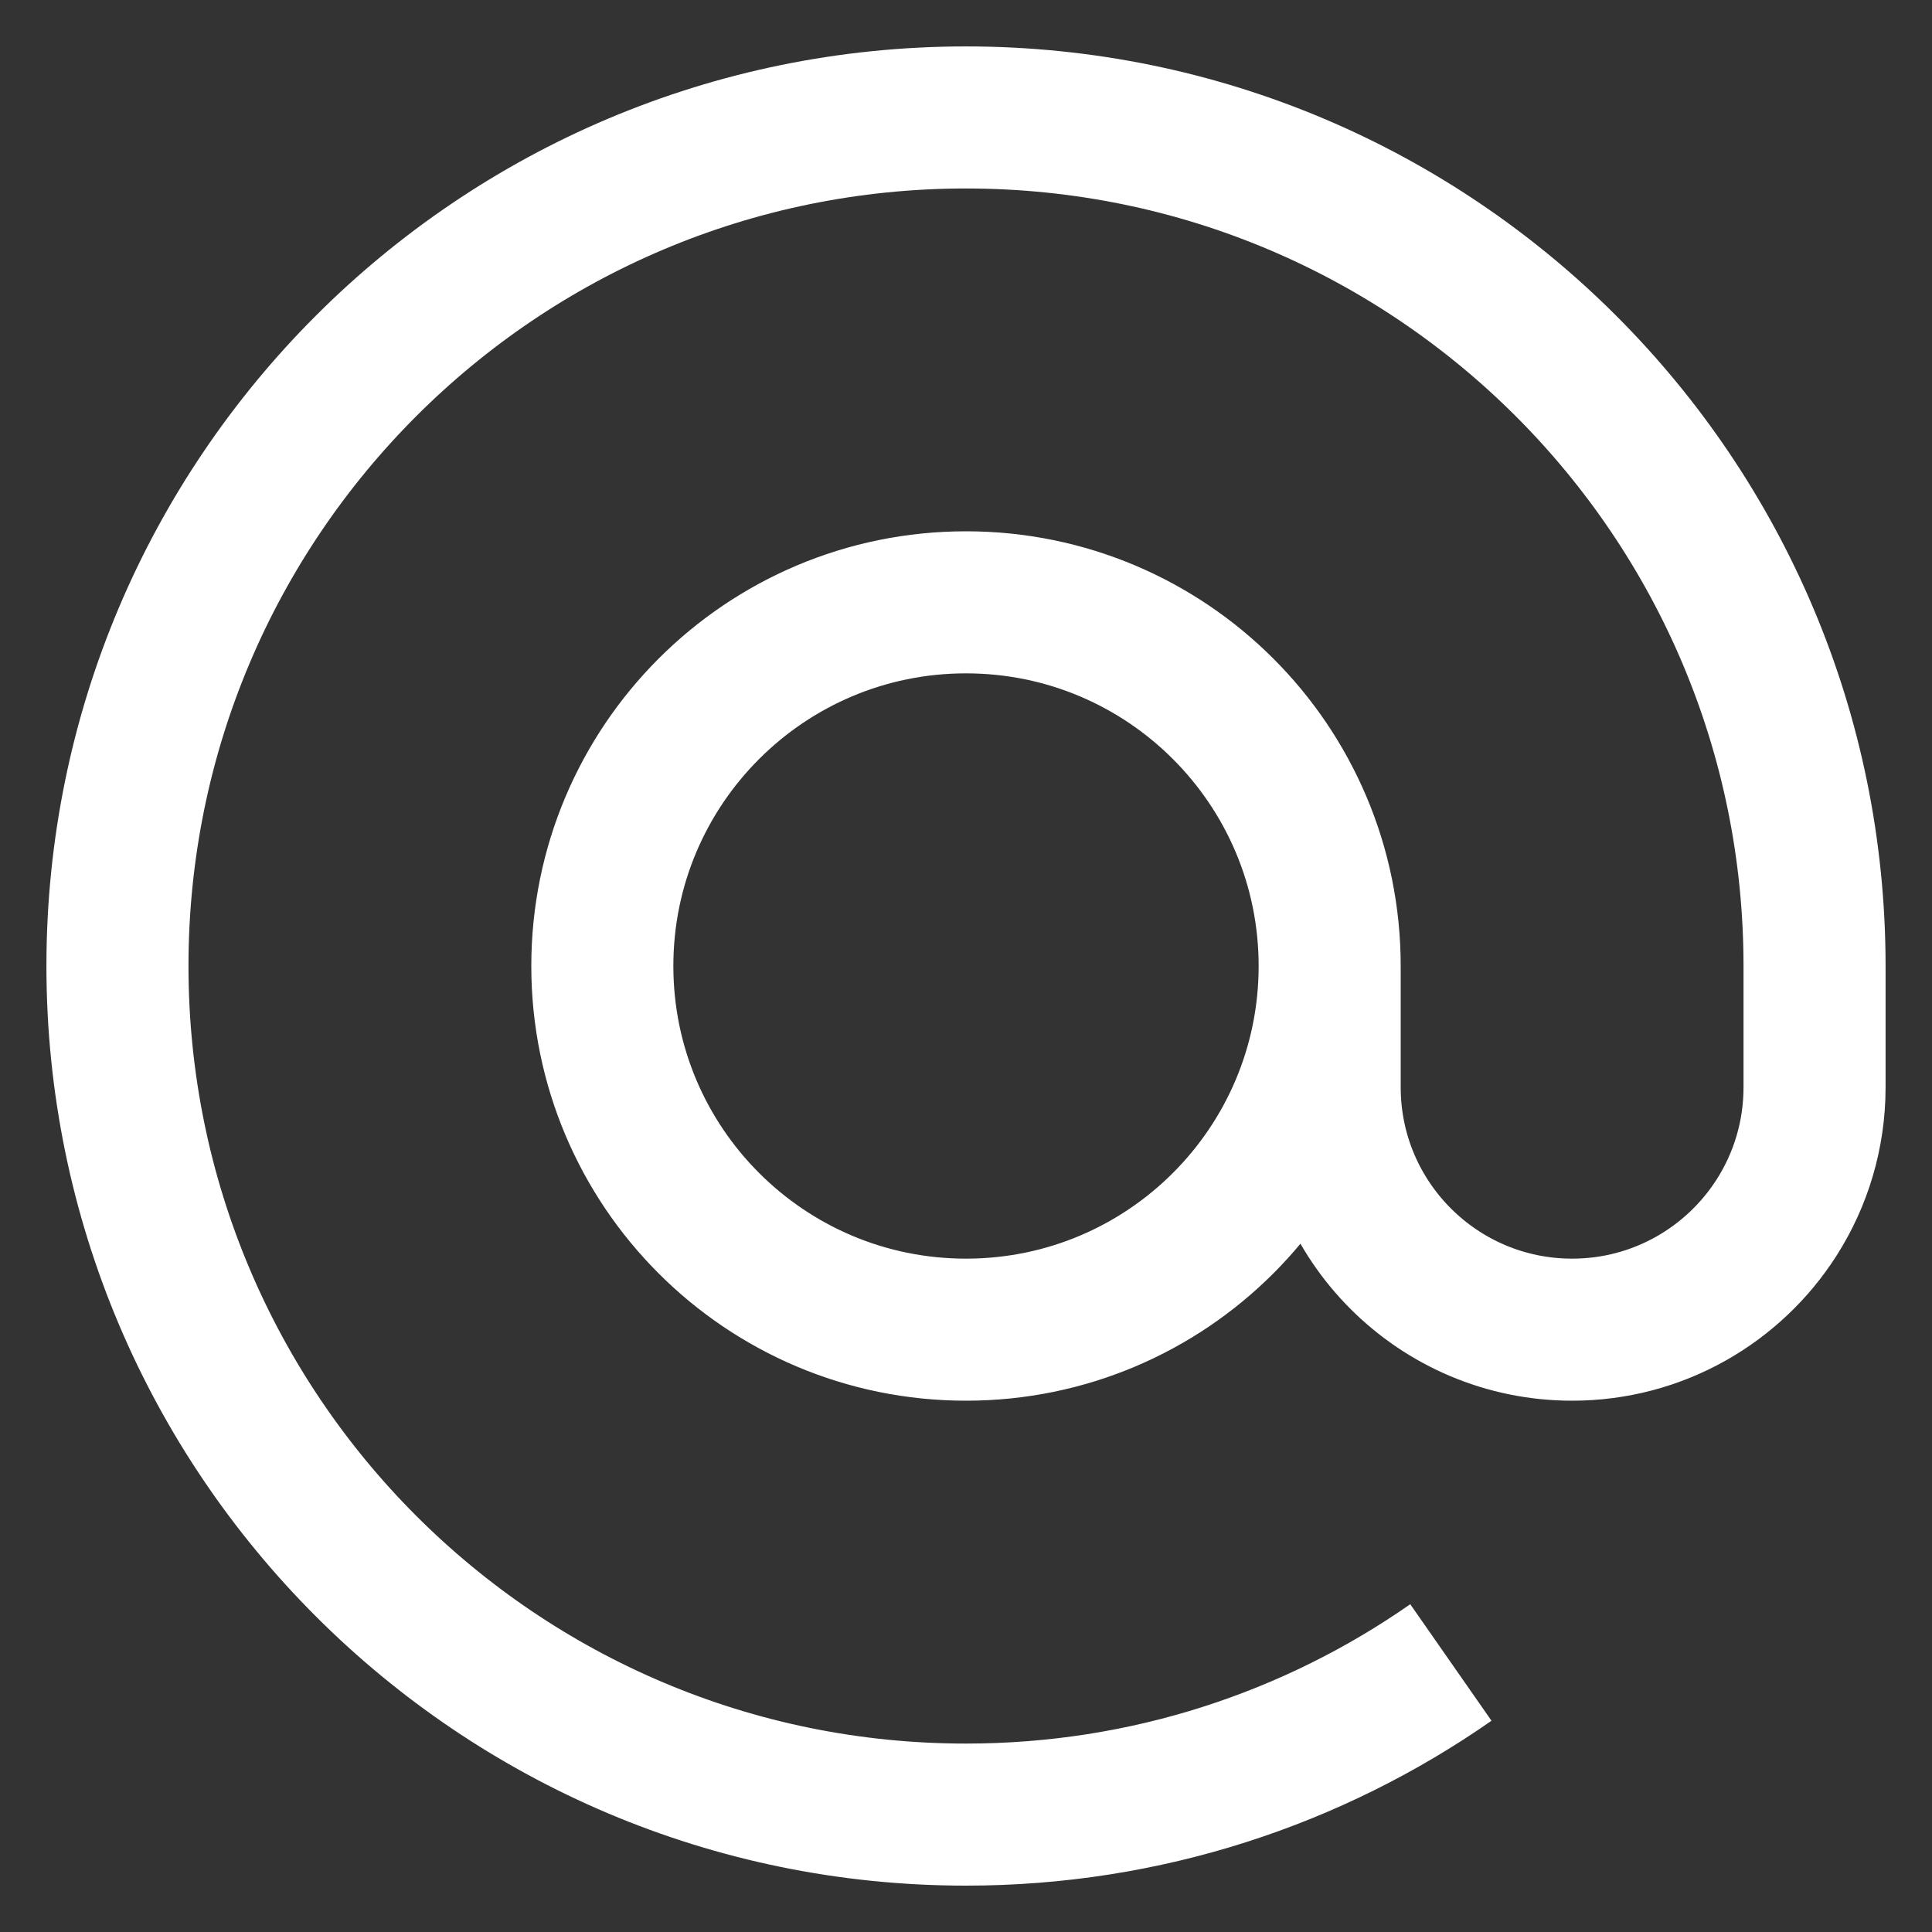
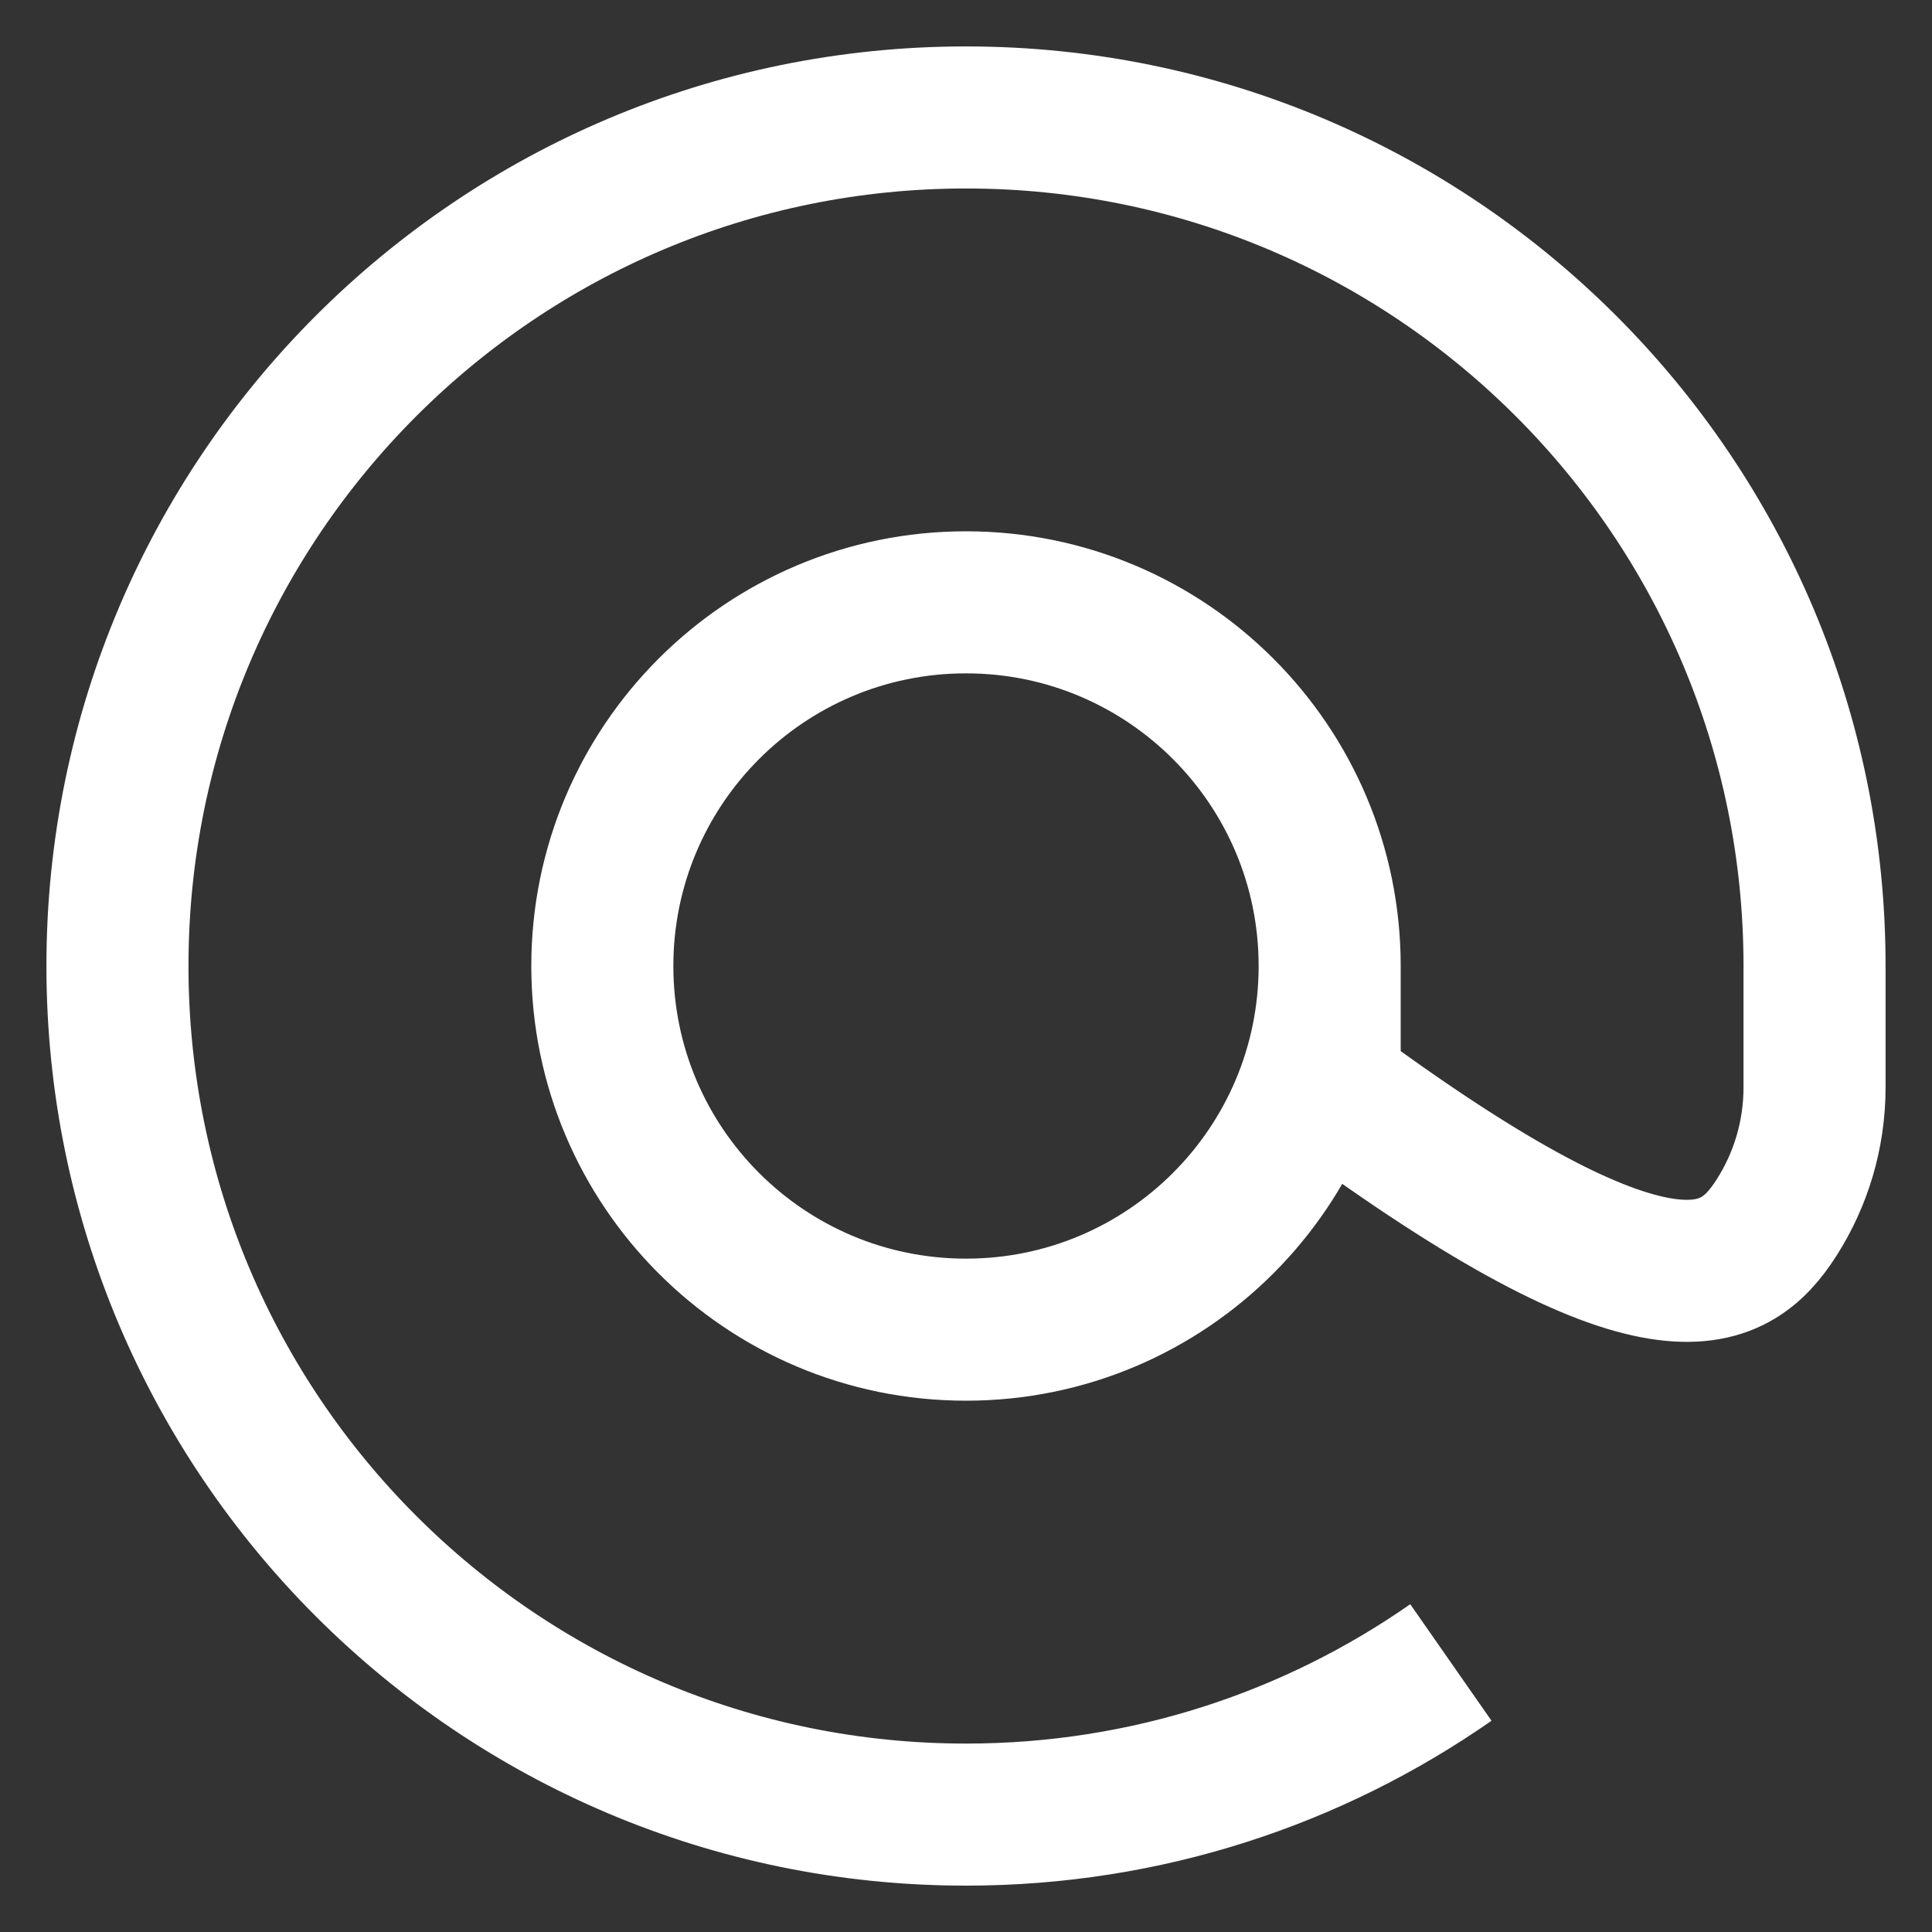
<svg xmlns="http://www.w3.org/2000/svg" width="34" height="34" viewBox="0 0 34 34" fill="none">
  <rect x="0" y="0" width="34" height="34" fill="#333333" stroke="none" />
-   <path d="M23.4 17C23.4 20.535 20.535 23.4 17 23.4C13.465 23.4 10.6 20.535 10.6 17C10.6 13.466 13.465 10.6 17 10.6C20.535 10.6 23.4 13.466 23.4 17ZM23.4 17V19.134C23.4 21.49 25.31 23.4 27.667 23.4C29.18 23.4 30.51 22.612 31.267 21.424C31.689 20.762 31.933 19.976 31.933 19.134V17C31.933 8.753 25.247 2.067 17 2.067C8.753 2.067 2.067 8.753 2.067 17C2.067 25.248 8.753 31.934 17 31.934C20.173 31.934 23.114 30.944 25.533 29.257" stroke="white" stroke-width="2.5" />
+   <path d="M23.4 17C23.4 20.535 20.535 23.4 17 23.4C13.465 23.4 10.6 20.535 10.6 17C10.6 13.466 13.465 10.6 17 10.6C20.535 10.6 23.4 13.466 23.4 17ZM23.4 17V19.134C29.18 23.4 30.51 22.612 31.267 21.424C31.689 20.762 31.933 19.976 31.933 19.134V17C31.933 8.753 25.247 2.067 17 2.067C8.753 2.067 2.067 8.753 2.067 17C2.067 25.248 8.753 31.934 17 31.934C20.173 31.934 23.114 30.944 25.533 29.257" stroke="white" stroke-width="2.5" />
</svg>